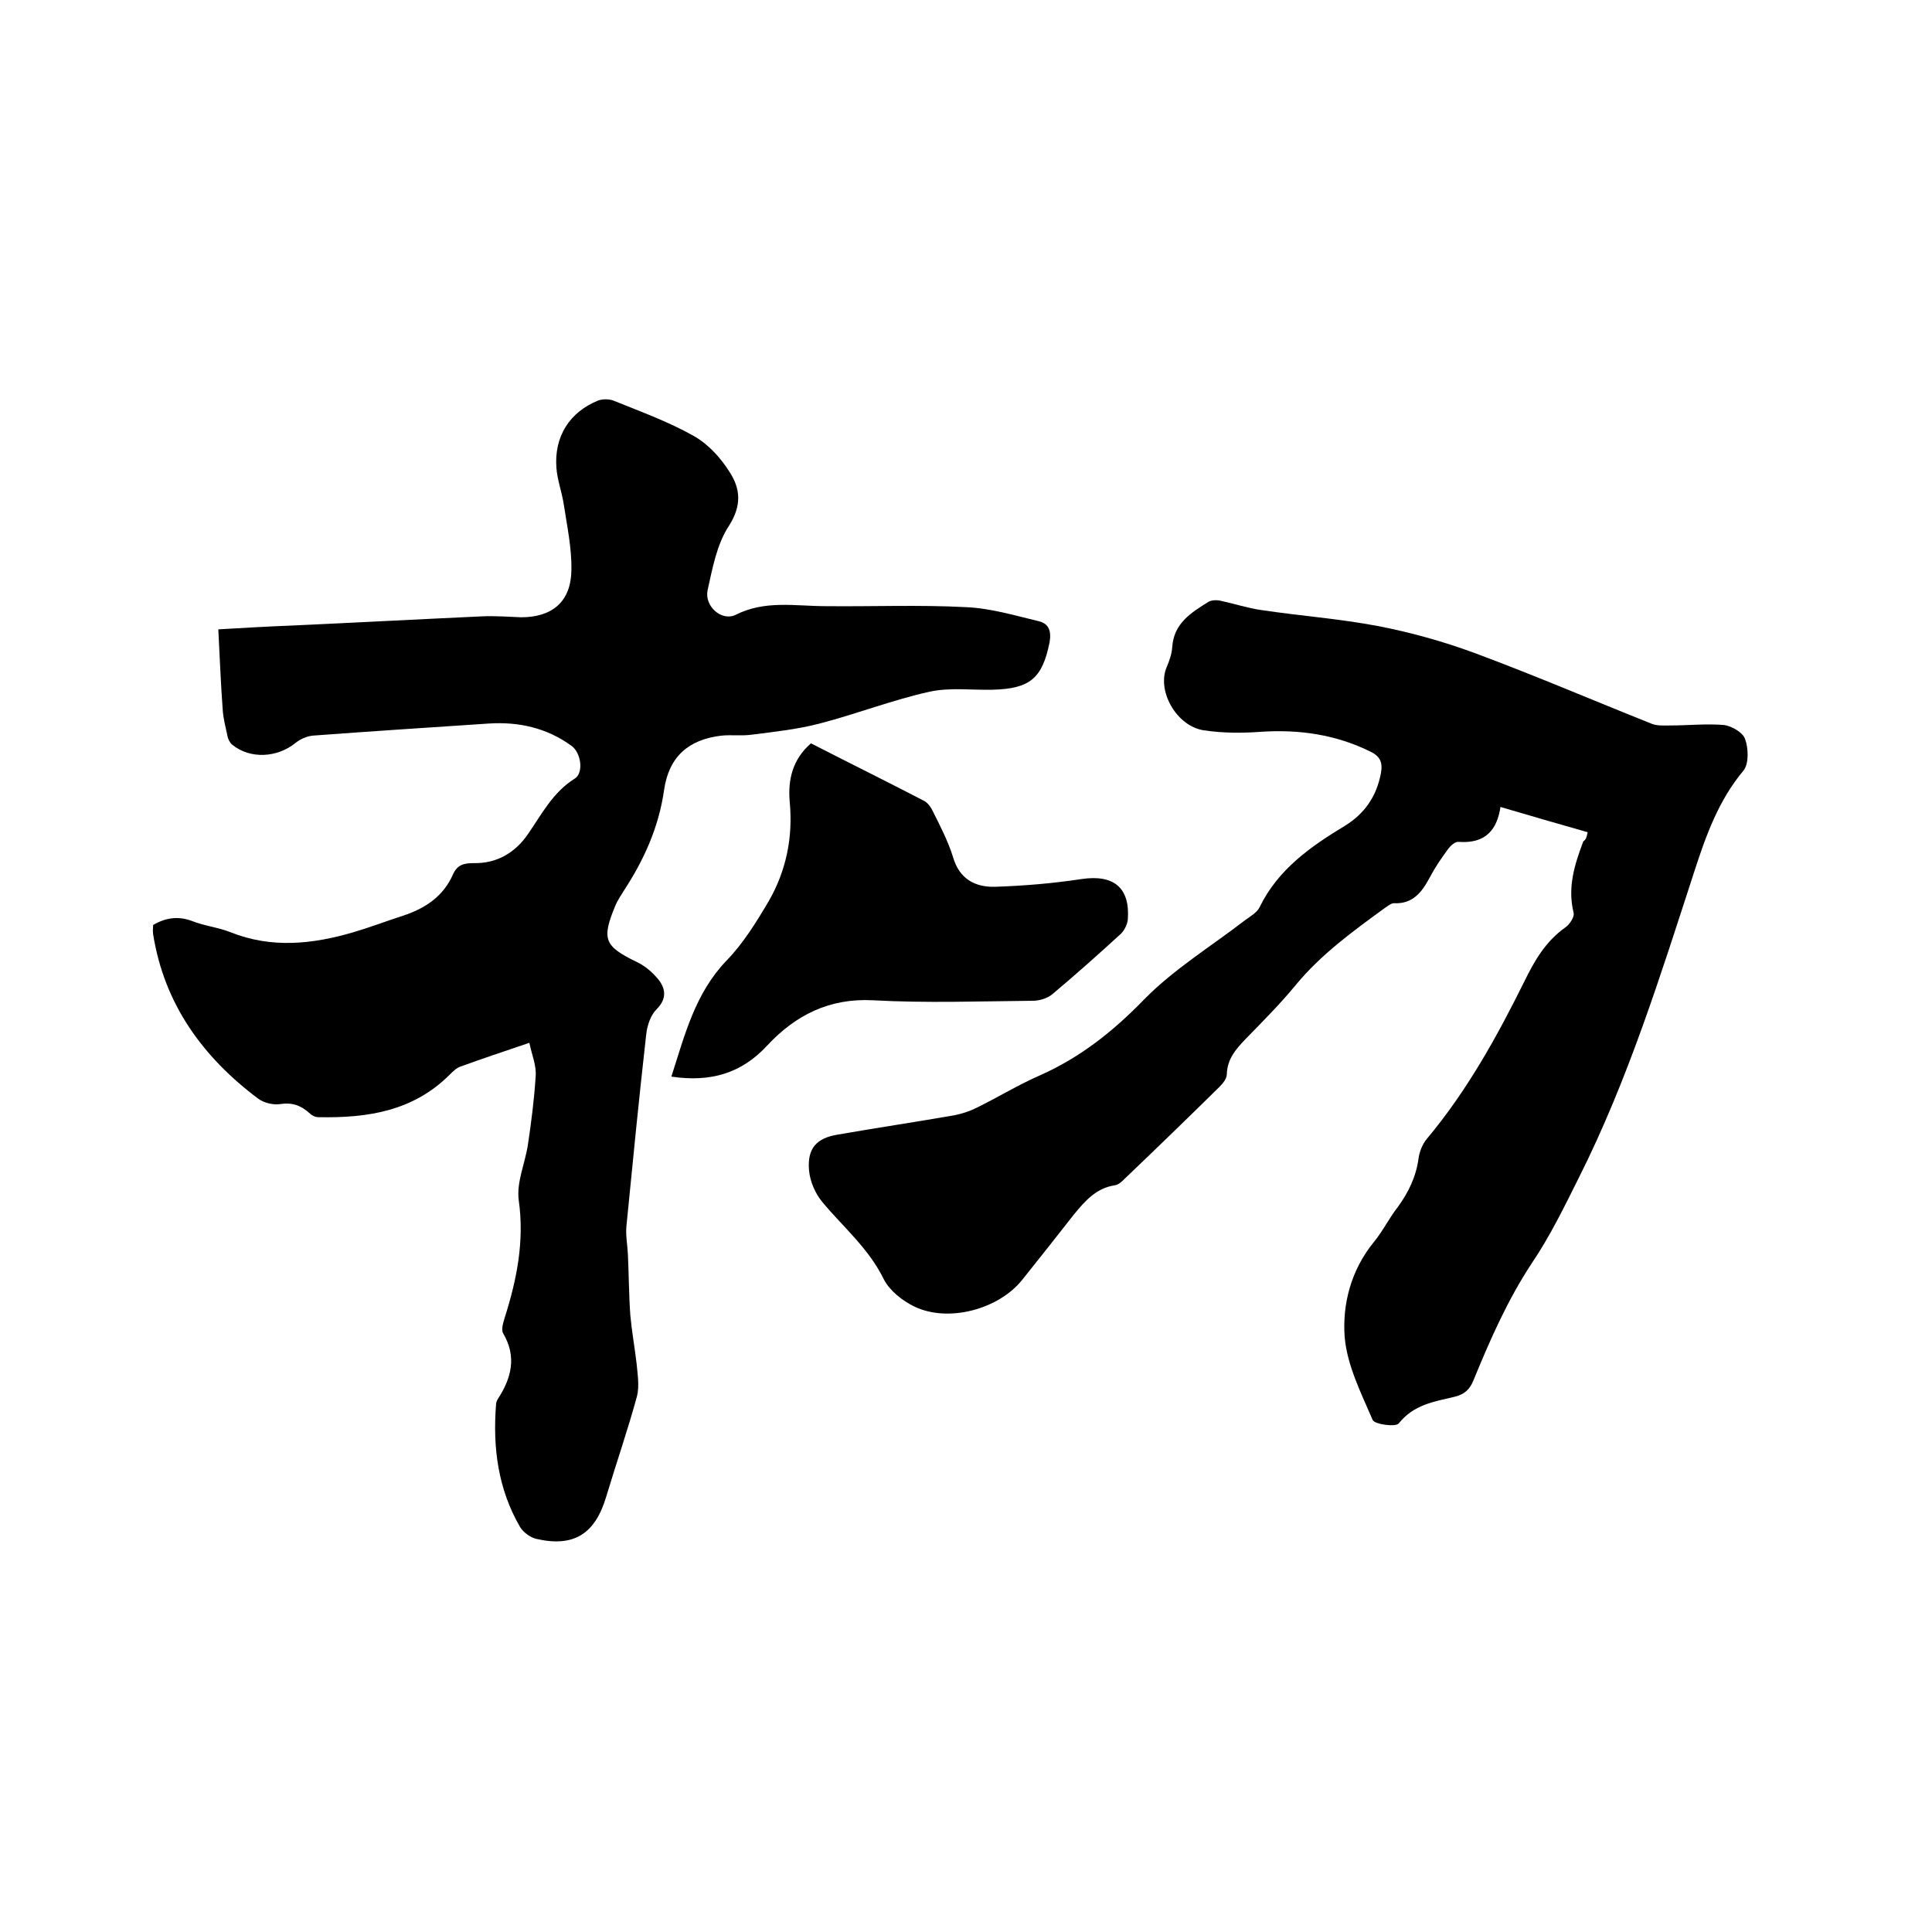
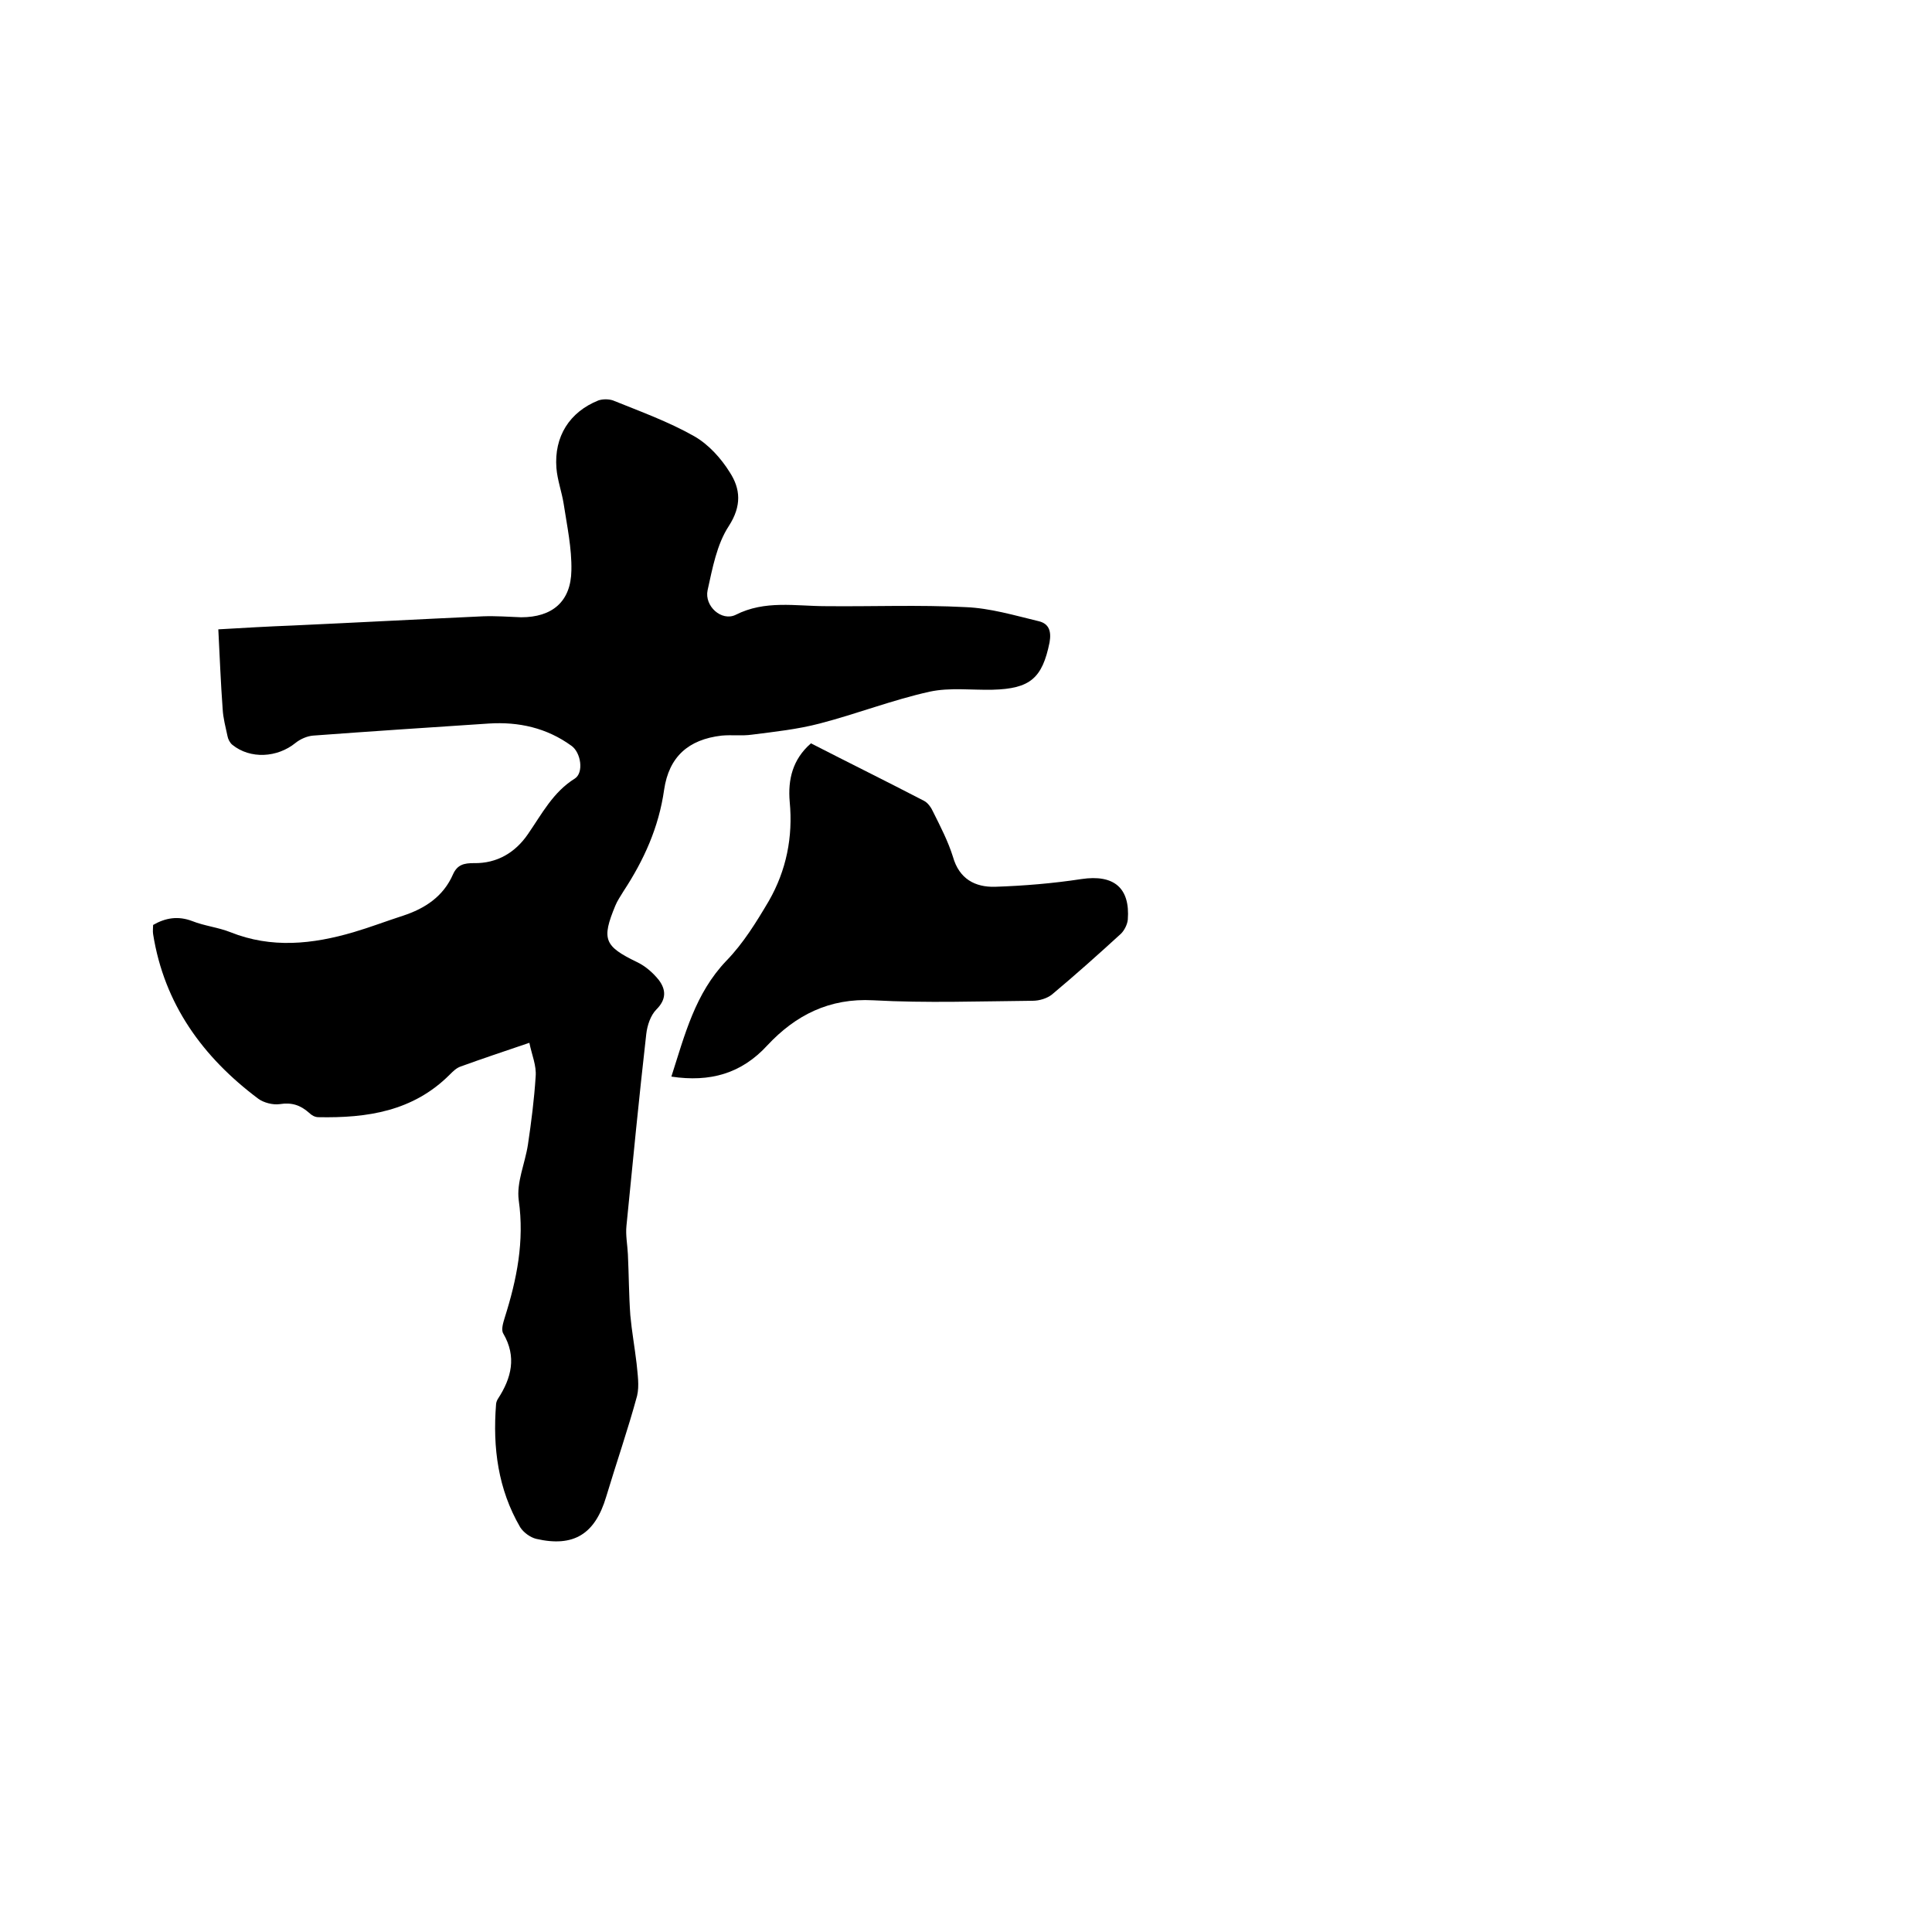
<svg xmlns="http://www.w3.org/2000/svg" enable-background="new 0 0 400 400" viewBox="0 0 400 400">
  <path d="m109.6 215.9c-5.3 1.8-9.8 3.3-14.2 4.9-.9.3-1.6 1-2.3 1.7-7.6 7.6-17.1 9-27.2 8.8-.7 0-1.4-.4-1.9-.9-1.8-1.6-3.6-2.2-6.1-1.8-1.4.2-3.3-.3-4.4-1.1-11.5-8.6-19.5-19.6-21.8-34.1-.1-.6 0-1.3 0-1.9 2.6-1.5 5.2-1.9 8.1-.8 2.5 1 5.4 1.3 7.9 2.3 8.5 3.4 17 2.5 25.5 0 3.4-1 6.8-2.3 10.2-3.4 4.6-1.5 8.4-4 10.4-8.6.9-2 2.3-2.3 4.3-2.3 4.8.1 8.6-2.2 11.2-6 2.9-4.2 5.2-8.7 9.7-11.5 1.9-1.2 1.3-5.4-.7-6.8-5.1-3.7-10.9-5-17.1-4.6-12.1.8-24.3 1.6-36.4 2.5-1.2.1-2.6.7-3.6 1.5-3.8 3.1-9.4 3.4-13.1.4-.5-.4-.9-1.2-1-1.8-.4-1.9-.9-3.7-1-5.6-.4-5.4-.6-10.7-.9-16.5 5.1-.3 10.3-.6 15.5-.8 13.1-.6 26.2-1.3 39.3-1.9 2.6-.1 5.3.1 7.9.2 6.4 0 10.3-3.2 10.4-9.7.1-4.6-.9-9.2-1.6-13.8-.4-2.5-1.3-4.9-1.5-7.4-.5-6.5 2.7-11.6 8.7-14 .9-.3 2.1-.3 3 0 5.7 2.3 11.5 4.4 16.8 7.4 3 1.7 5.6 4.6 7.4 7.5 2.2 3.4 2.5 6.9-.2 11.1-2.5 3.8-3.4 8.8-4.4 13.3-.7 3.3 2.9 6.5 5.8 5.1 6.1-3.1 12.4-1.8 18.7-1.8 9.6.1 19.3-.3 28.9.2 5.1.2 10.1 1.7 15.1 2.9 2.2.5 2.7 2.1 2.3 4.4-1.5 7.4-4 9.6-11.8 9.8-4.3.1-8.8-.5-13 .4-7.7 1.7-15.1 4.6-22.8 6.6-4.6 1.2-9.3 1.7-14 2.3-2.1.3-4.2 0-6.3.2-6.9.8-10.9 4.4-11.9 11.2-1.1 7.8-4.2 14.6-8.4 21-.6 1-1.3 2-1.7 3-2.9 7-2.3 8.4 4.5 11.7 1.7.8 3.3 2.2 4.5 3.7 1.5 2 1.6 4-.5 6.1-1.2 1.2-1.9 3.3-2.1 5.1-1.5 13.2-2.8 26.5-4.1 39.7-.2 1.9.2 3.9.3 5.9.2 4.2.2 8.4.5 12.6.3 3.3.9 6.6 1.3 10 .2 2.2.6 4.6.1 6.7-1.9 7-4.3 13.9-6.4 20.9-2.3 7.7-6.7 10.5-14.5 8.7-1.2-.3-2.6-1.3-3.3-2.4-4.6-7.9-5.7-16.5-5-25.4 0-.4.2-.9.4-1.2 2.8-4.3 3.9-8.7 1.1-13.5-.5-.8 0-2.3.3-3.3 2.5-7.9 4.1-15.8 2.9-24.3-.5-3.7 1.3-7.6 1.9-11.5.7-4.7 1.3-9.4 1.6-14.1.2-2.3-.8-4.5-1.3-7z" />
-   <path d="m328.7 172.3c-6-1.7-11.8-3.4-18.3-5.3.6-.4.3-.3.3-.2-.7 5.1-3.2 7.9-8.7 7.5-.7-.1-1.7.8-2.2 1.5-1.4 1.9-2.7 3.8-3.8 5.9-1.6 3-3.5 5.5-7.4 5.3-.6 0-1.3.6-1.9 1-6.6 4.8-13.2 9.6-18.4 15.9-3.2 3.9-6.8 7.5-10.4 11.2-2 2.1-3.8 4.1-3.9 7.3 0 .9-.8 1.9-1.5 2.6-6.5 6.4-13 12.7-19.6 19-.6.6-1.3 1.3-2.1 1.4-3.9.6-6.2 3.3-8.5 6.1-3.5 4.5-7.1 9-10.6 13.4-4.9 6.2-15.4 9-22.4 5.6-2.5-1.2-5.1-3.3-6.3-5.6-3.1-6.4-8.4-10.8-12.8-16.1-1.4-1.7-2.5-4.2-2.7-6.5-.4-4.6 1.6-6.7 6-7.4 8-1.4 16.1-2.6 24.1-4 1.5-.3 3.1-.8 4.5-1.5 4.5-2.2 8.7-4.8 13.3-6.8 8.3-3.7 15.1-9.1 21.5-15.7 6.2-6.3 13.9-11 20.9-16.4 1.1-.8 2.5-1.6 3-2.7 3.8-7.8 10.5-12.5 17.6-16.8 4.1-2.5 6.6-6.1 7.5-10.9.4-2.2-.1-3.5-2.2-4.5-7.1-3.5-14.6-4.6-22.5-4.1-4 .3-8 .3-12-.3-5.7-.9-9.8-8.3-7.6-13.2.5-1.2 1-2.6 1.1-4 .3-5 4-7.2 7.5-9.4.7-.4 1.8-.4 2.6-.2 2.8.6 5.5 1.5 8.3 1.9 8 1.2 16.2 1.8 24.1 3.3 6.8 1.3 13.6 3.2 20.1 5.6 12.4 4.6 24.5 9.8 36.8 14.7 1.1.4 2.5.3 3.7.3 3.7 0 7.4-.4 11.1-.1 1.6.2 3.9 1.5 4.4 2.9.7 1.9.8 5.1-.3 6.5-5.2 6.2-7.8 13.5-10.2 20.9-7 21.5-13.7 43.1-23.9 63.4-3 6-6 12.2-9.8 17.8-5 7.6-8.6 15.8-12 24.1-.8 2-1.9 3-4 3.5-4.2 1-8.4 1.6-11.5 5.5-.6.8-5 .2-5.4-.7-2.4-5.6-5.3-11.3-5.8-17.2-.5-6.8 1.3-13.8 6-19.6 1.9-2.3 3.2-5 5-7.3 2.2-3 3.8-6.3 4.3-10.1.2-1.4.8-2.9 1.7-4 8.3-9.9 14.5-21.1 20.2-32.6 2.1-4.3 4.4-8.3 8.5-11.2.9-.6 1.9-2.2 1.7-3-1.3-5.3.2-10 2-14.8.6-.4.7-.9.9-1.9z" />
  <path d="m139 222.9c2.8-8.7 4.9-17.2 11.4-24 3.5-3.6 6.2-8 8.8-12.4 3.6-6.3 5-13.2 4.3-20.5-.4-4.6.6-8.8 4.4-12.1 7.8 4 15.7 7.9 23.4 11.9.8.4 1.5 1.4 1.9 2.3 1.5 3 3.1 6.1 4.1 9.3 1.3 4.6 4.6 6.3 8.7 6.2 6-.2 12-.7 17.9-1.6 6.7-1 10.1 1.8 9.6 8.4-.1 1-.7 2.2-1.4 2.9-4.7 4.3-9.4 8.5-14.3 12.6-1 .8-2.6 1.3-4 1.3-11 .1-22 .5-33-.1-9.1-.5-16.1 3.1-21.9 9.3-5.4 5.9-11.9 7.7-19.9 6.5z" />
</svg>